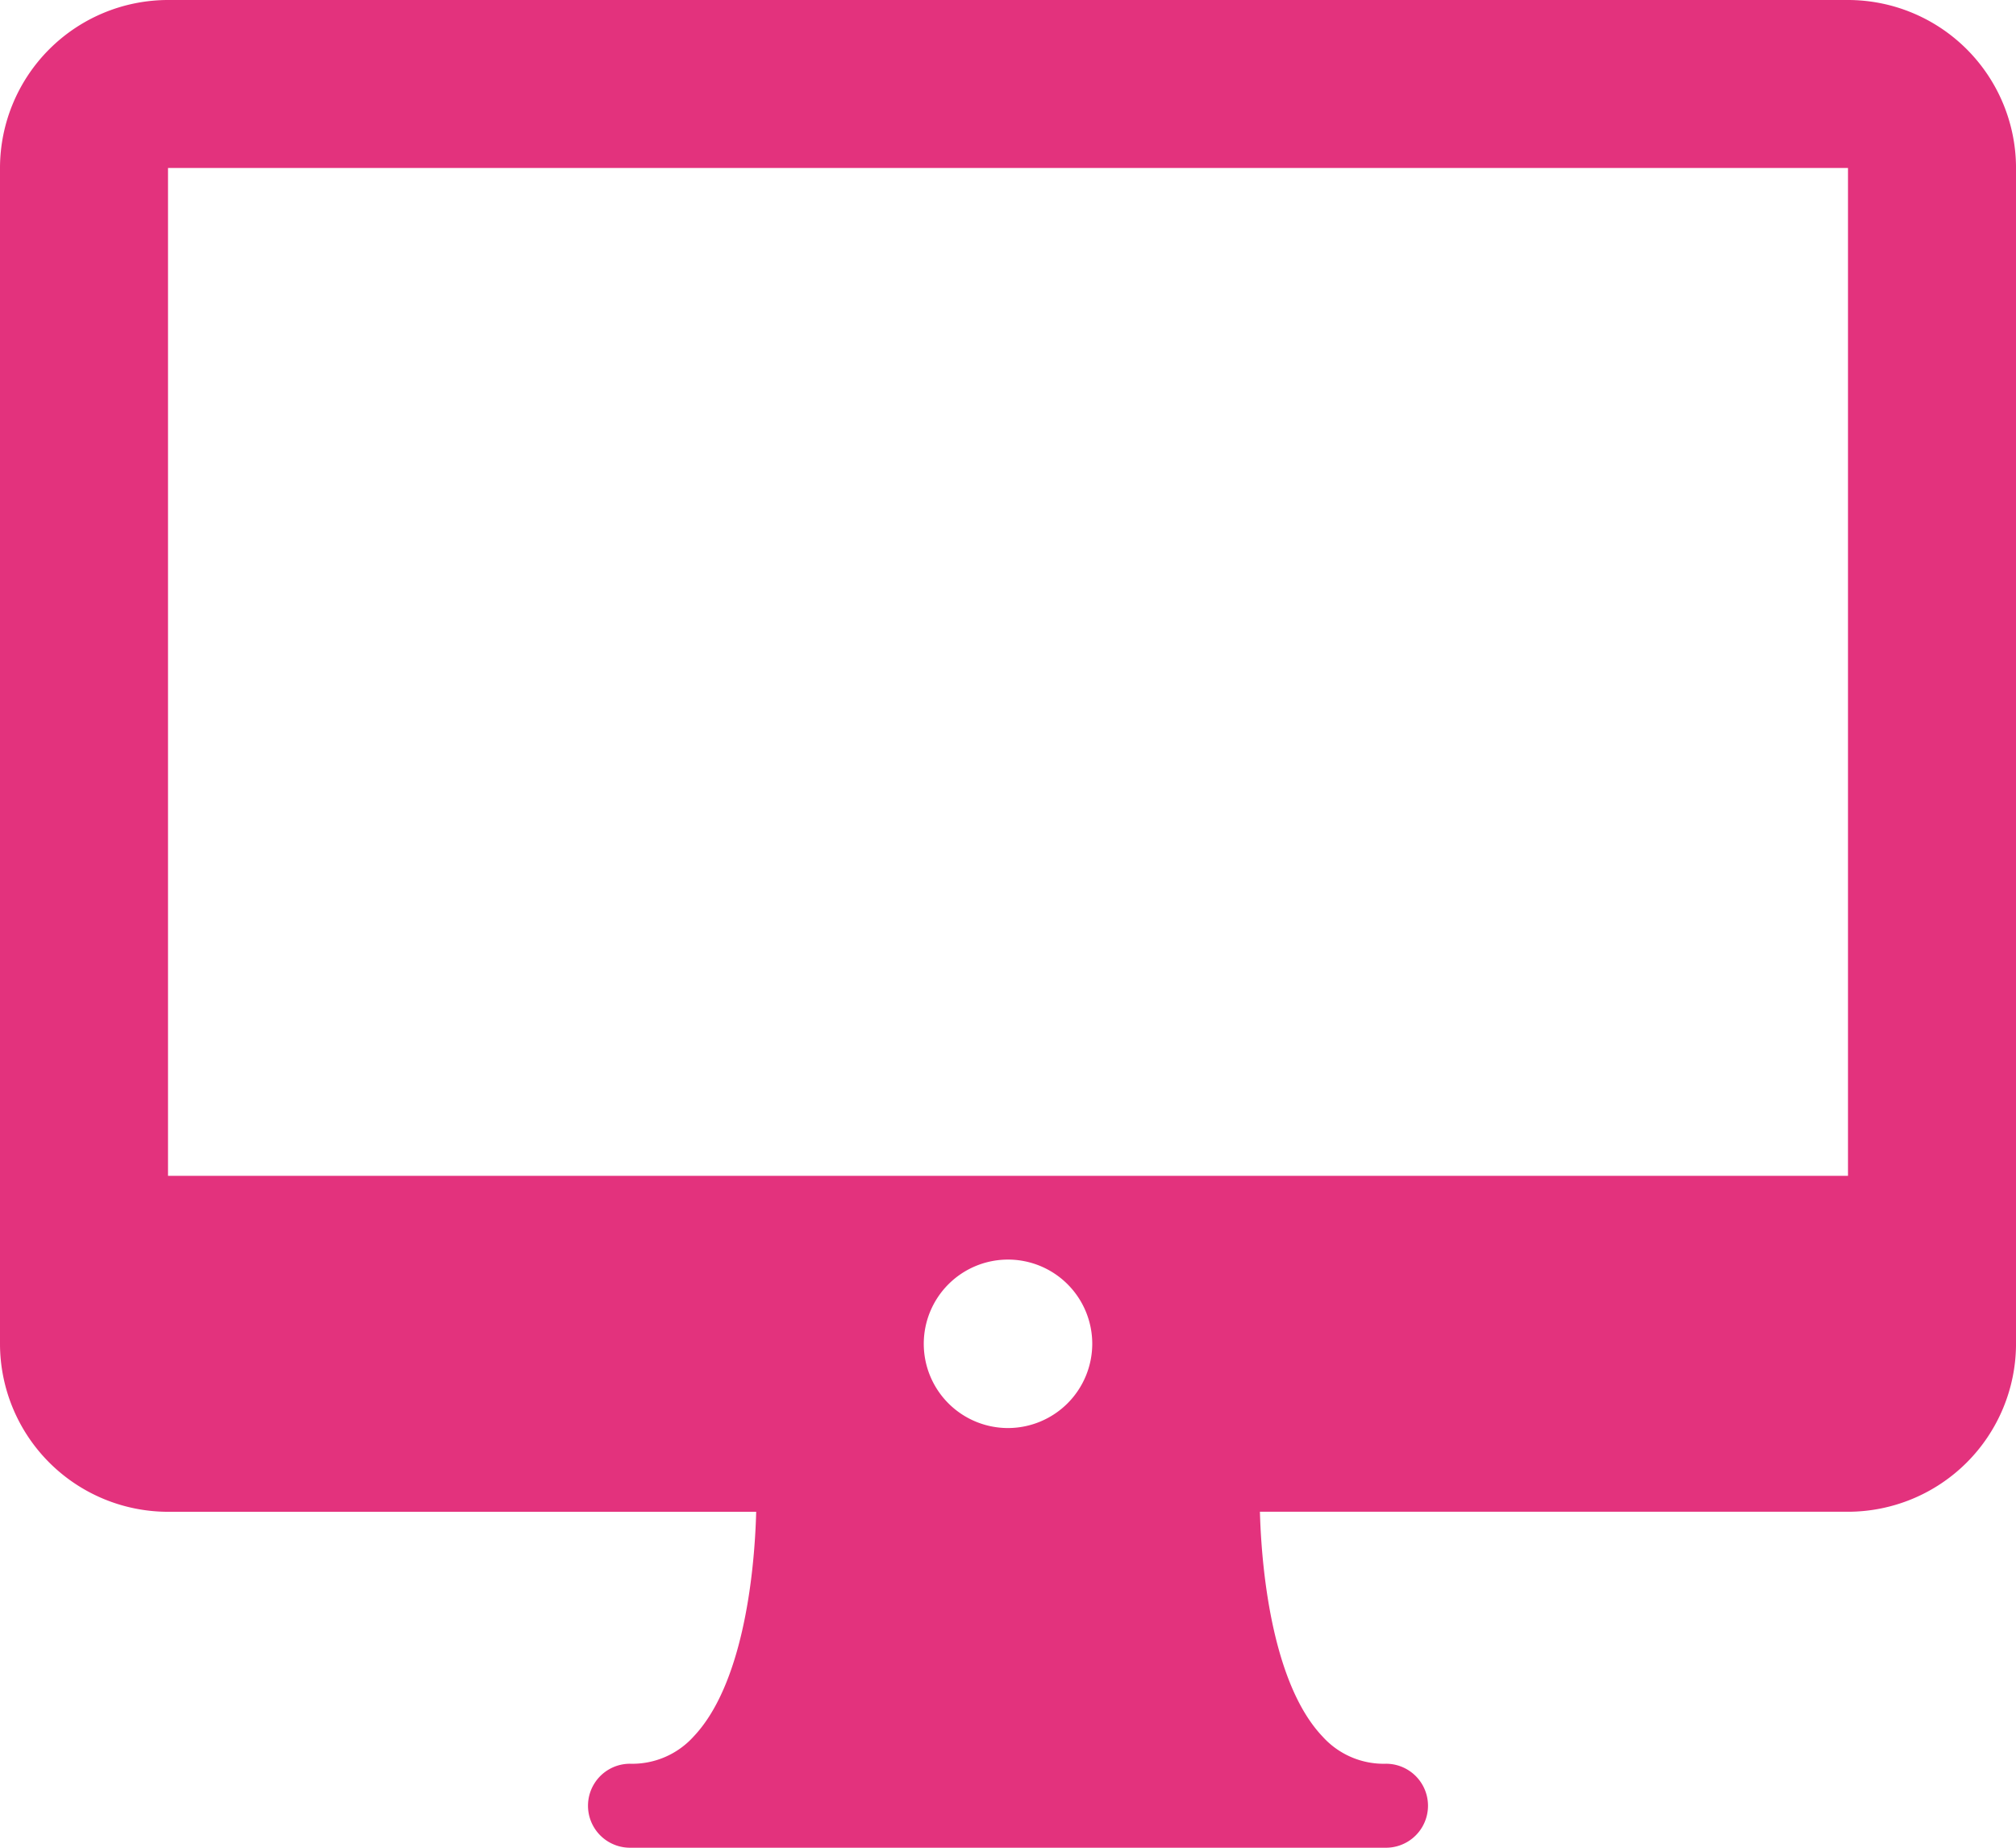
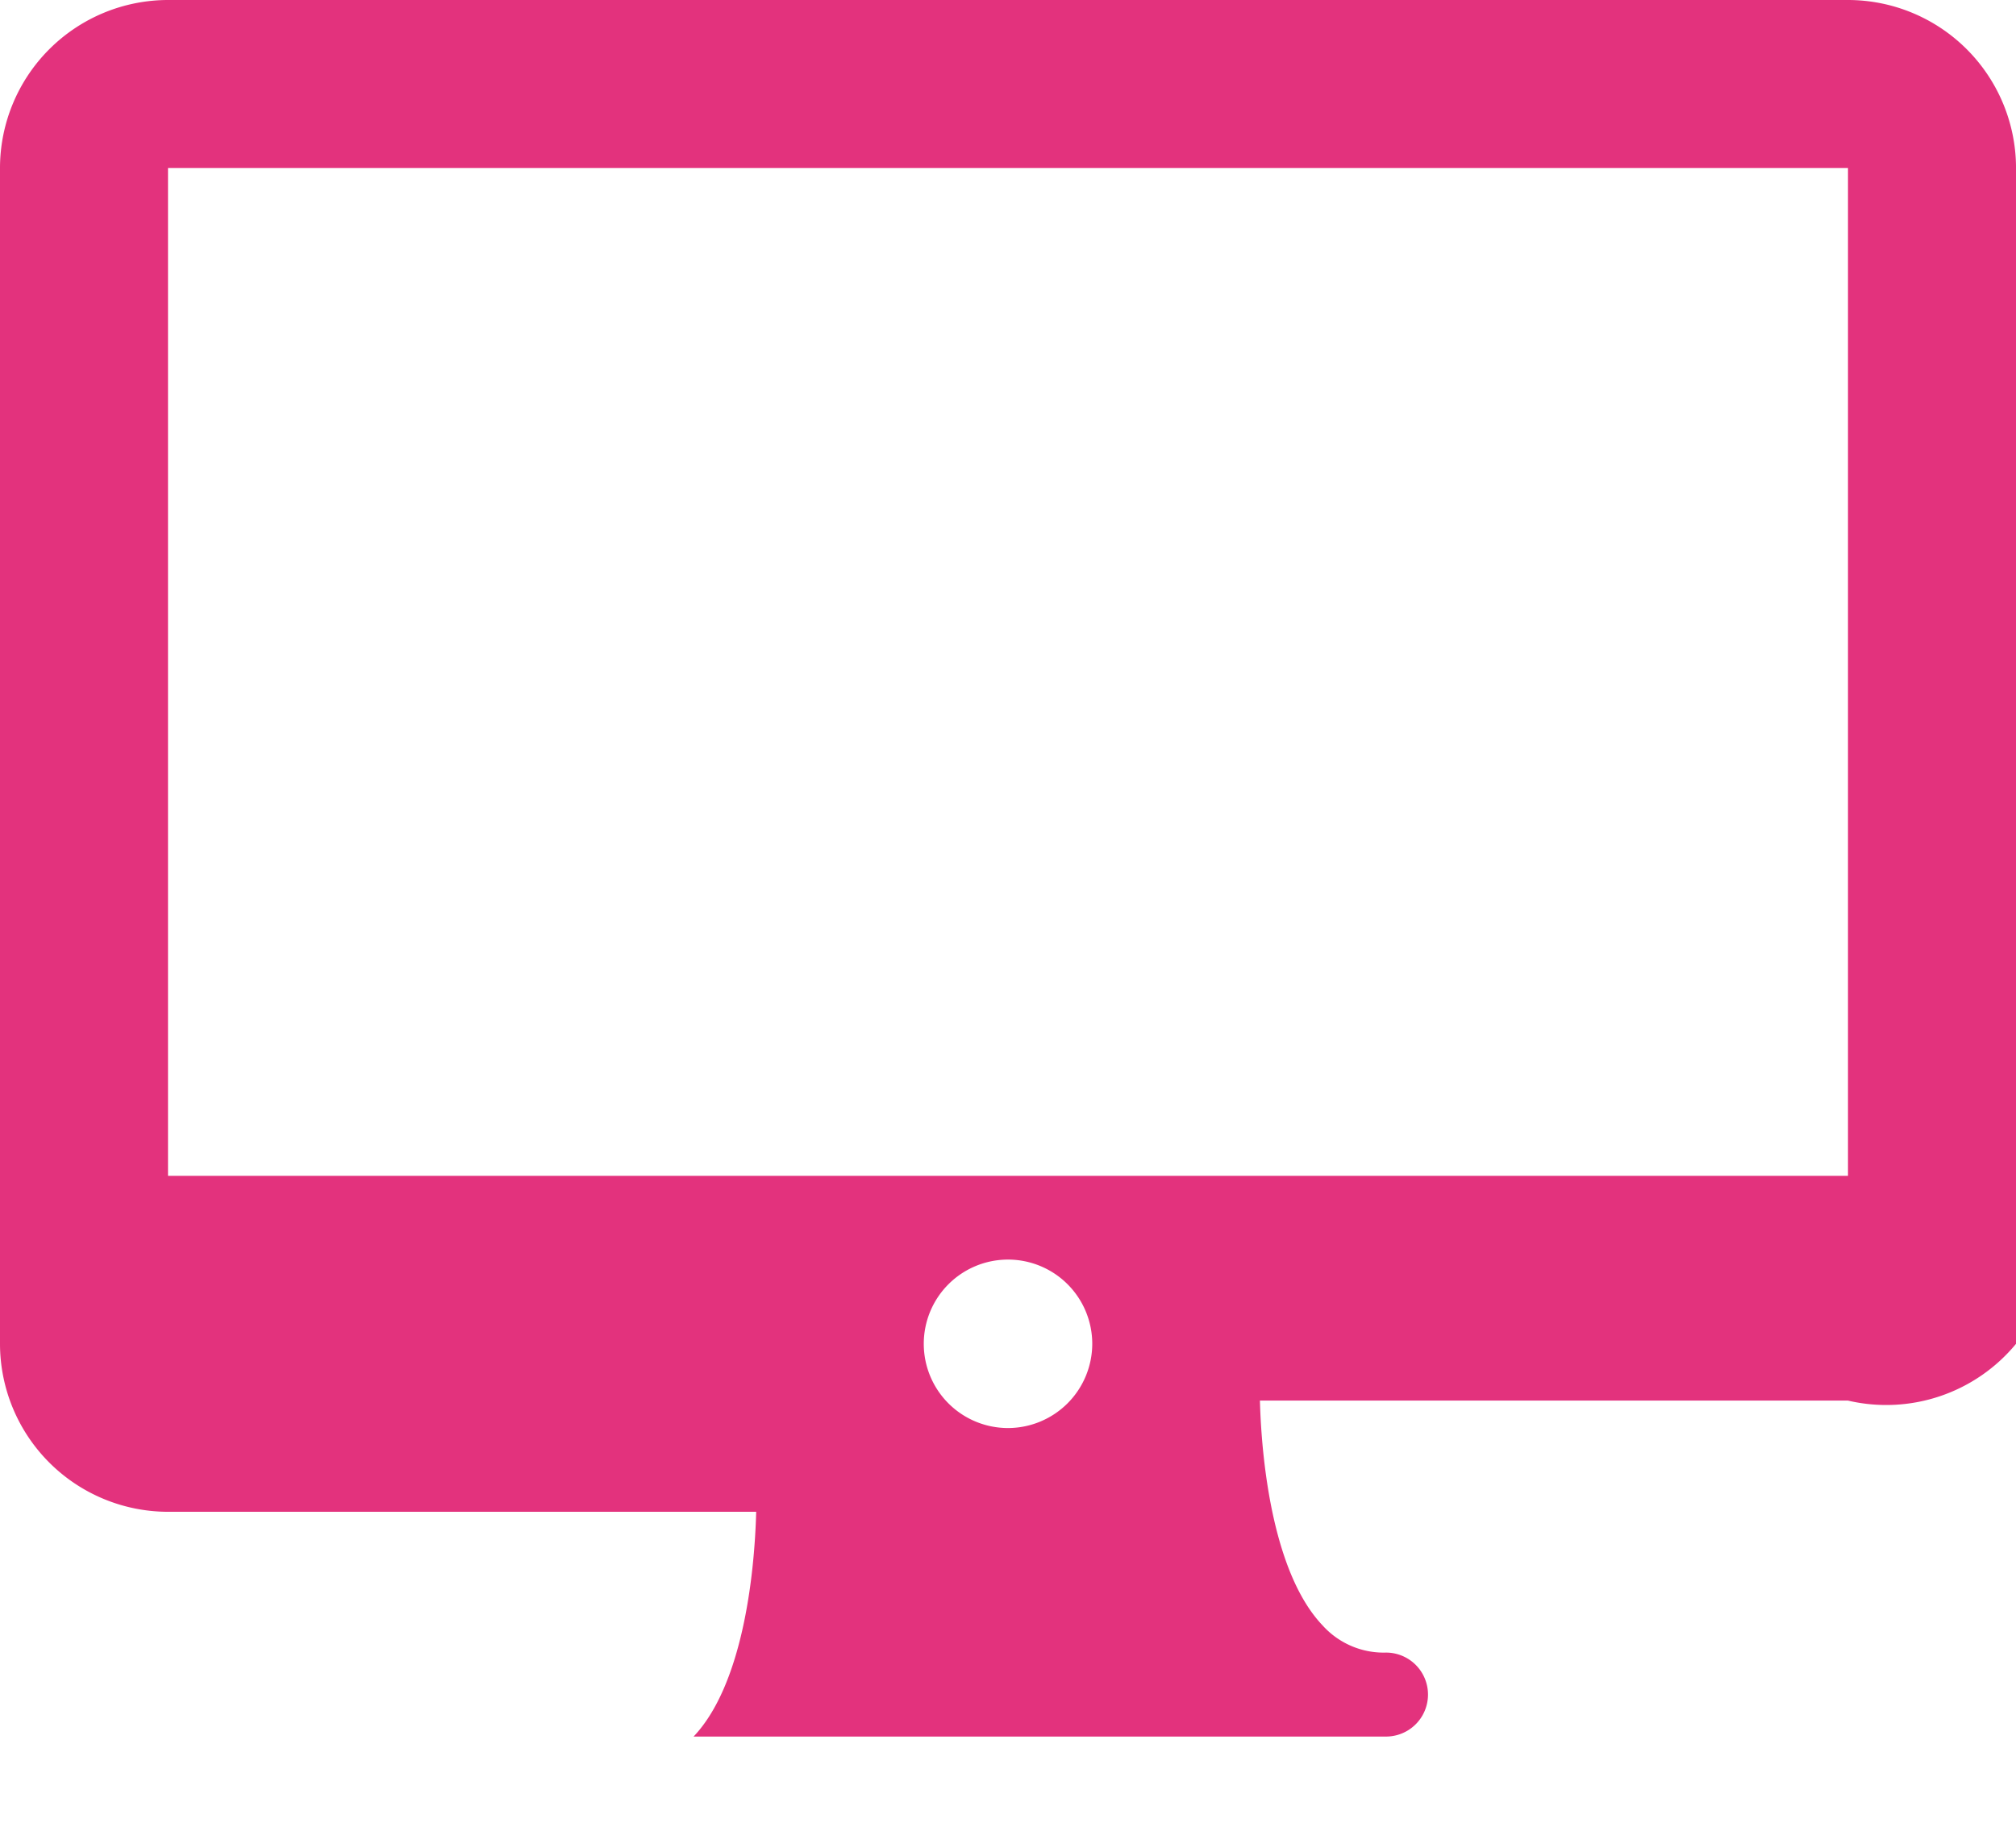
<svg xmlns="http://www.w3.org/2000/svg" width="88.999" height="81.583" viewBox="0 0 88.999 81.583">
  <g id="imac" transform="translate(0 -21.333)">
    <g id="Group_439" data-name="Group 439" transform="translate(0 21.333)">
-       <path id="Path_912" data-name="Path 912" d="M81.582,21.333H7.417A7.425,7.425,0,0,0,0,28.75V80.666a7.425,7.425,0,0,0,7.417,7.417H33.383c-.078,2.958-.643,7.69-2.764,9.924a3.644,3.644,0,0,1-2.807,1.2,1.854,1.854,0,1,0,0,3.708H61.187a1.854,1.854,0,1,0,0-3.708,3.629,3.629,0,0,1-2.8-1.2c-2.116-2.223-2.685-6.962-2.766-9.926H81.582A7.425,7.425,0,0,0,89,80.666V28.75A7.425,7.425,0,0,0,81.582,21.333ZM44.5,84.385a3.719,3.719,0,1,1,3.719-3.719A3.725,3.725,0,0,1,44.5,84.385ZM7.417,73.249V28.75H81.582l0,44.5Z" transform="translate(0 -21.333)" fill="#e3327d" />
+       <path id="Path_912" data-name="Path 912" d="M81.582,21.333H7.417A7.425,7.425,0,0,0,0,28.75V80.666a7.425,7.425,0,0,0,7.417,7.417H33.383c-.078,2.958-.643,7.69-2.764,9.924H61.187a1.854,1.854,0,1,0,0-3.708,3.629,3.629,0,0,1-2.8-1.2c-2.116-2.223-2.685-6.962-2.766-9.926H81.582A7.425,7.425,0,0,0,89,80.666V28.75A7.425,7.425,0,0,0,81.582,21.333ZM44.5,84.385a3.719,3.719,0,1,1,3.719-3.719A3.725,3.725,0,0,1,44.5,84.385ZM7.417,73.249V28.75H81.582l0,44.5Z" transform="translate(0 -21.333)" fill="#e3327d" />
    </g>
  </g>
</svg>